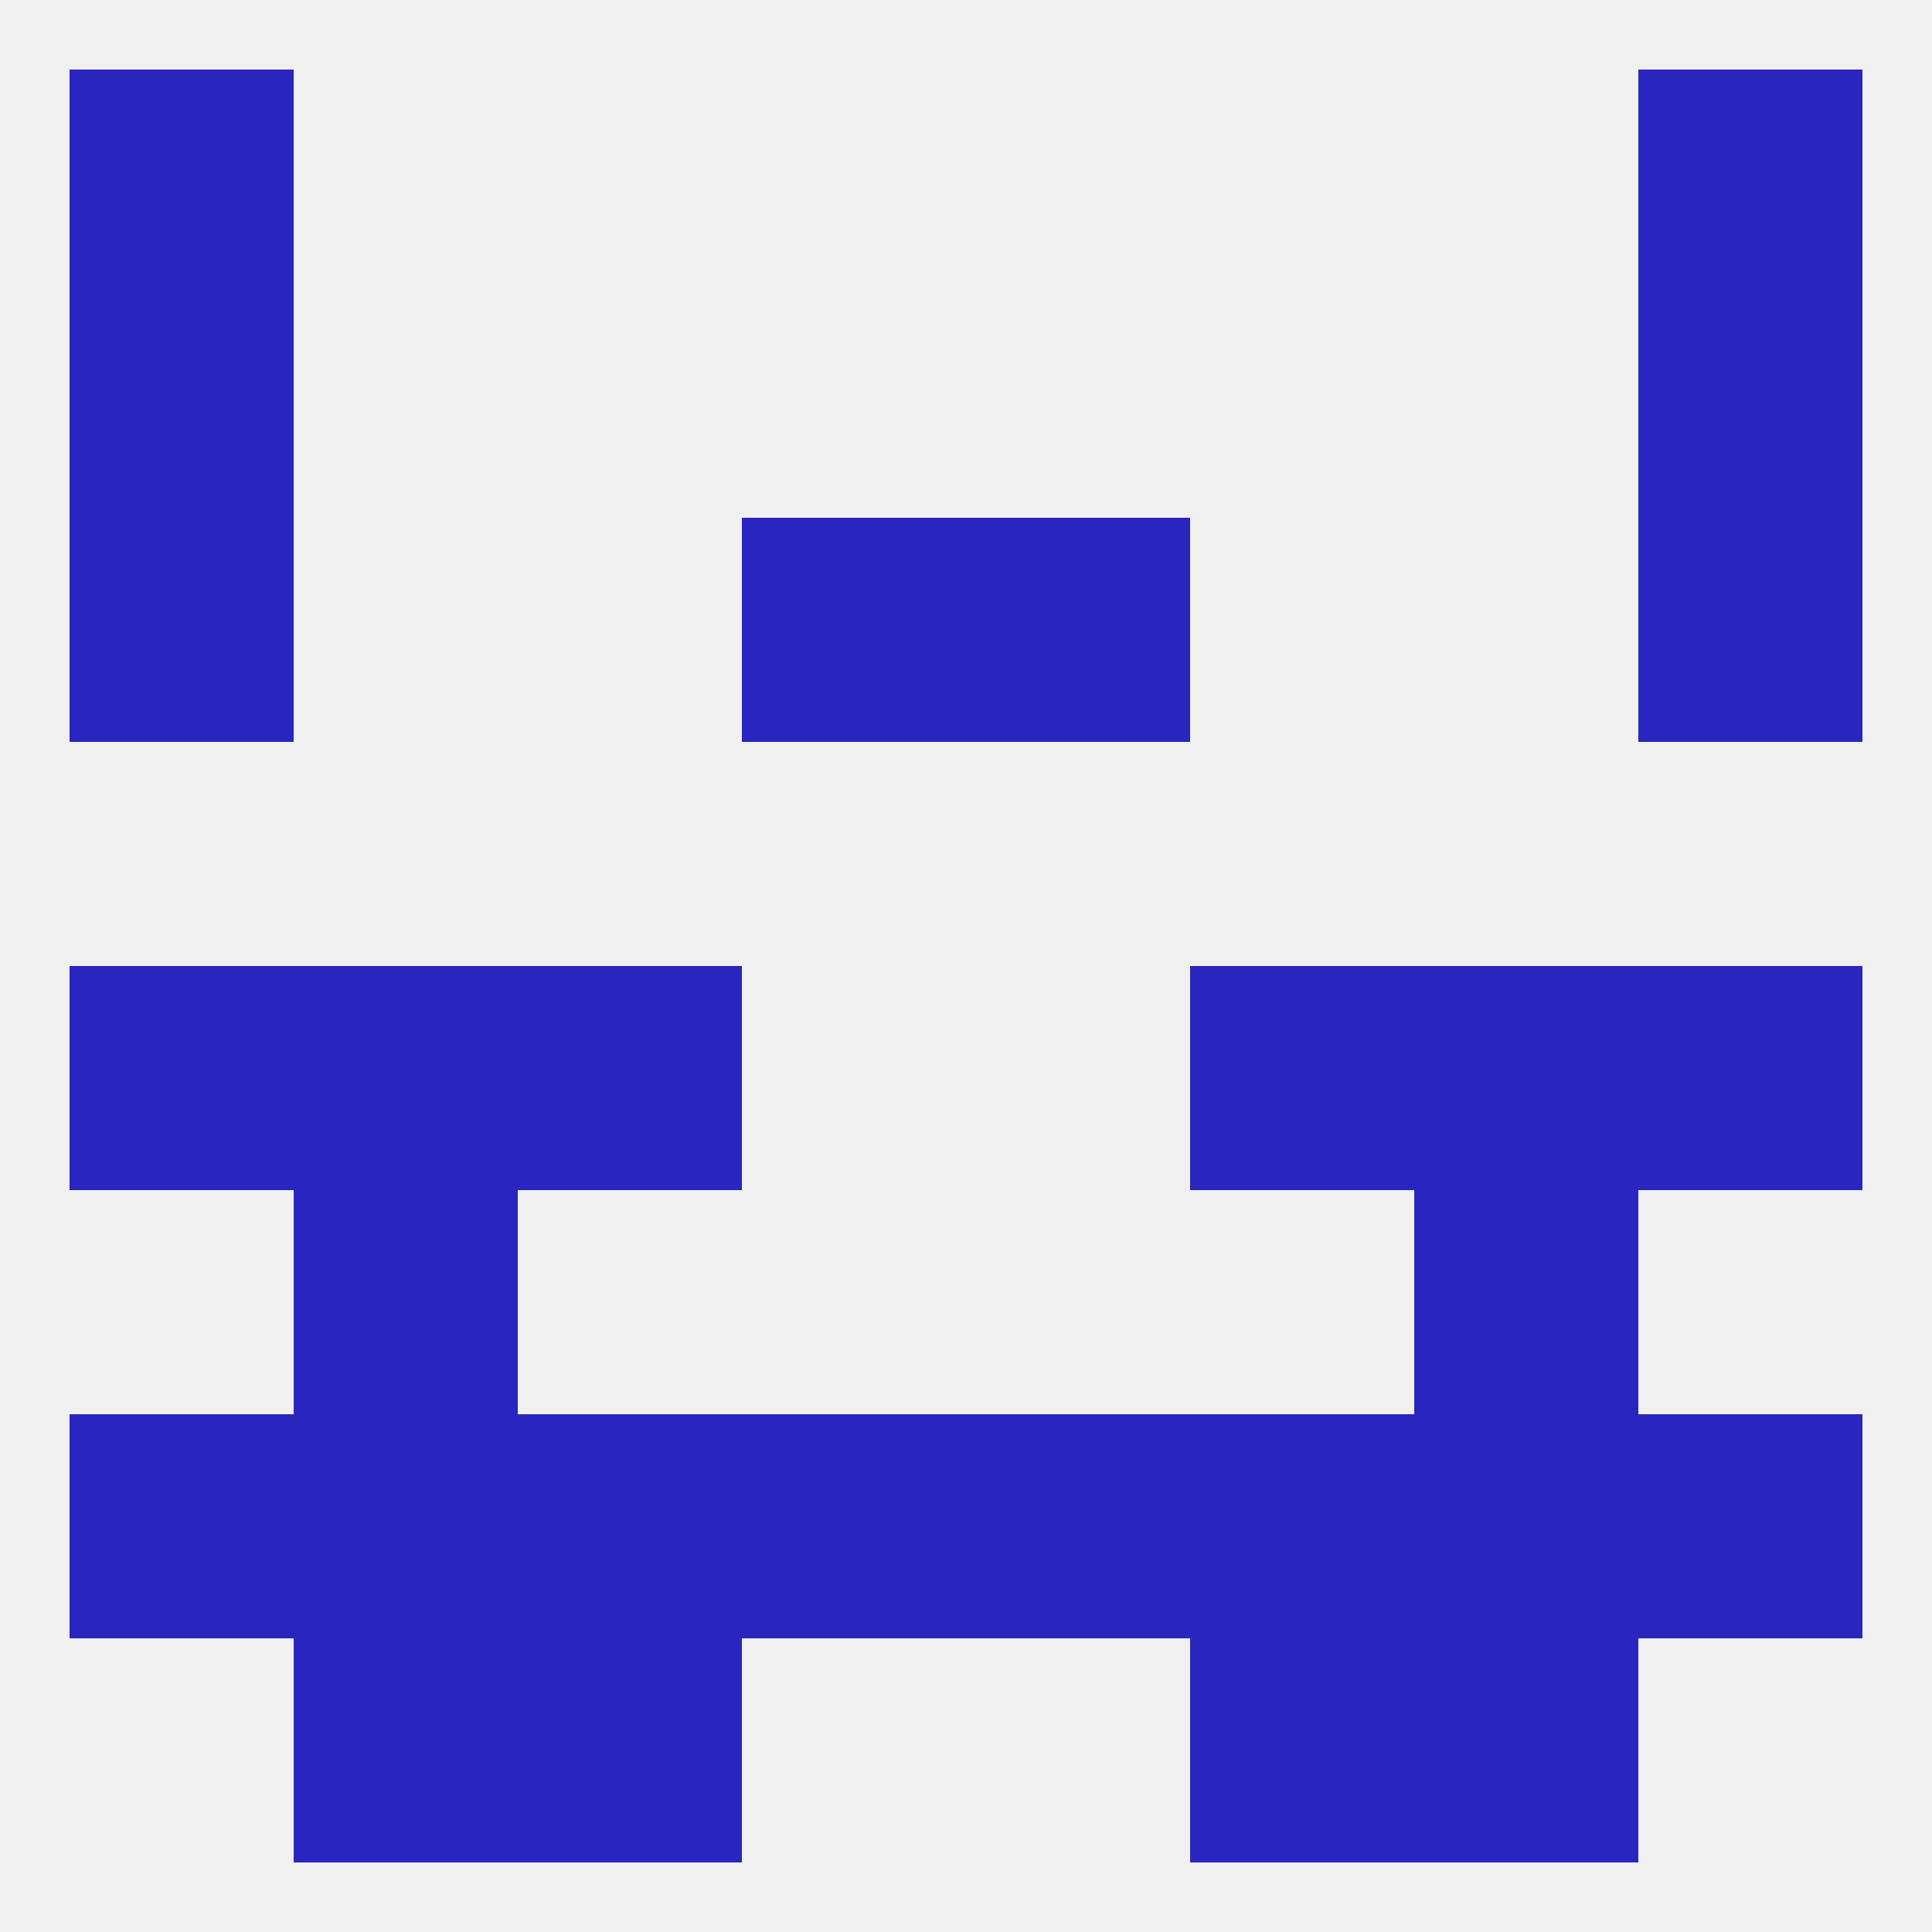
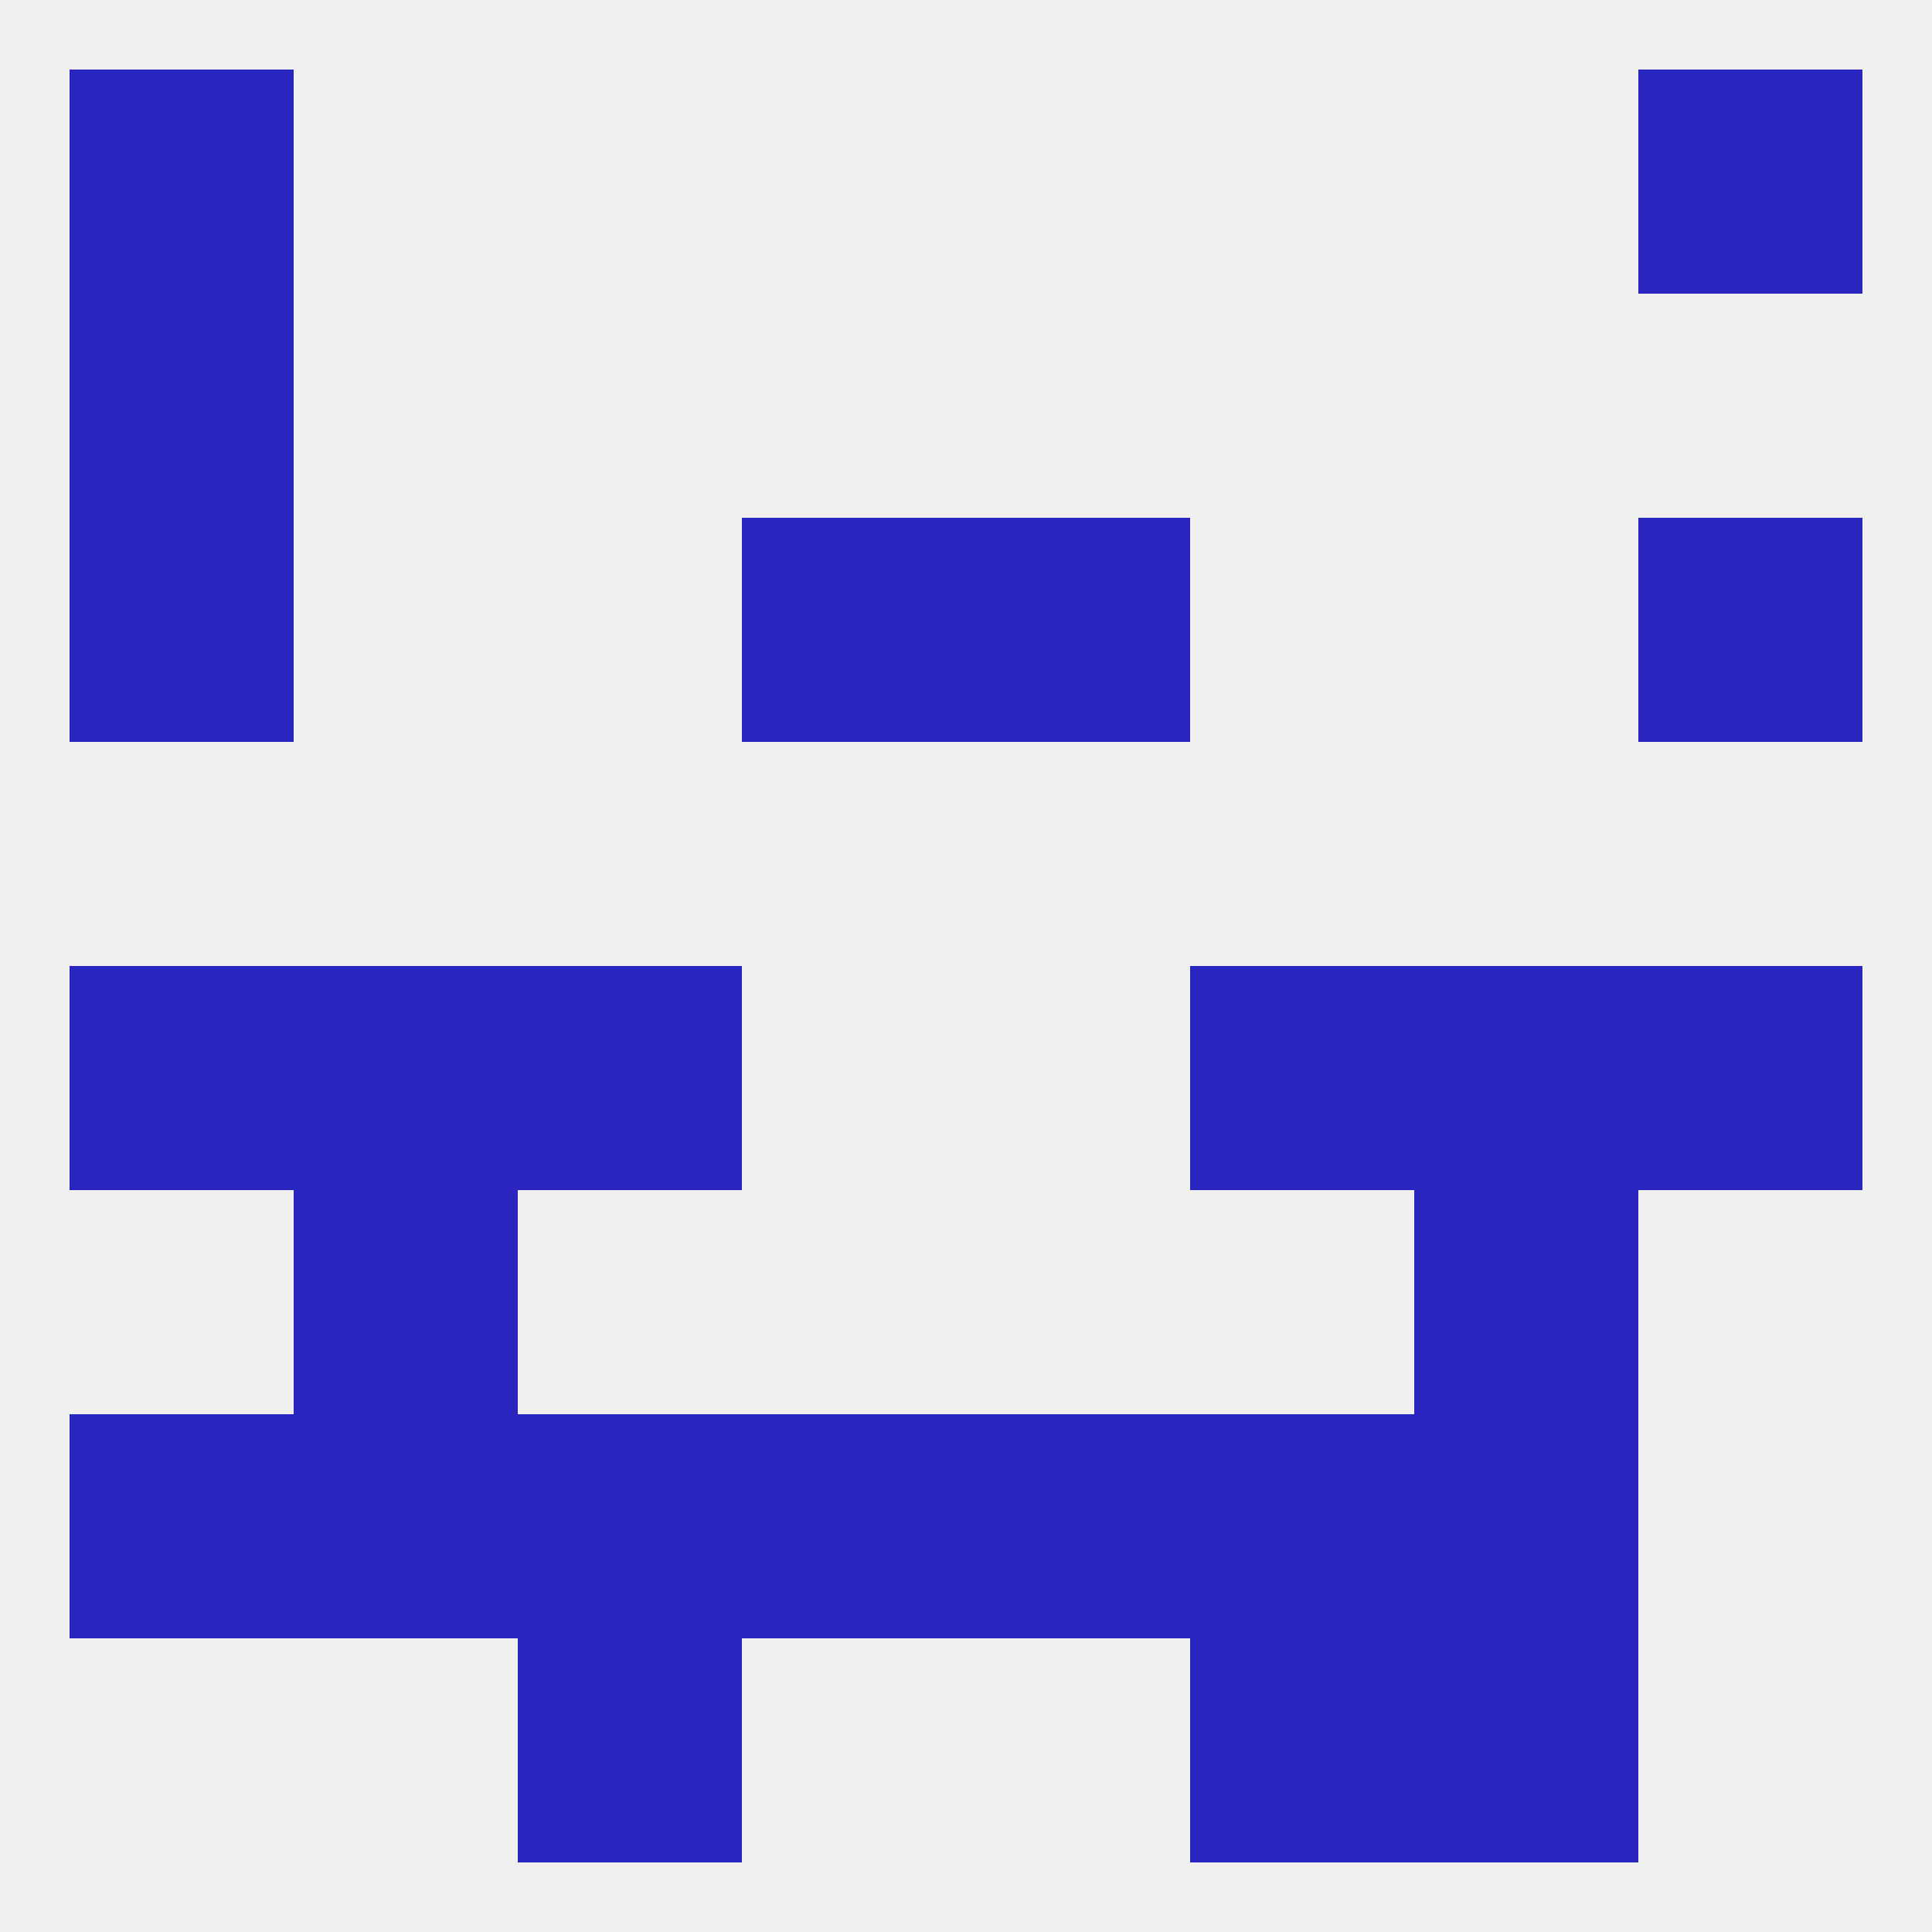
<svg xmlns="http://www.w3.org/2000/svg" version="1.1" baseprofile="full" width="250" height="250" viewBox="0 0 250 250">
  <rect width="100%" height="100%" fill="rgba(240,240,240,255)" />
-   <rect x="212" y="183" width="29" height="29" fill="rgba(42,37,191,255)" />
  <rect x="183" y="183" width="29" height="29" fill="rgba(42,37,191,255)" />
  <rect x="67" y="183" width="29" height="29" fill="rgba(42,37,191,255)" />
  <rect x="9" y="183" width="29" height="29" fill="rgba(42,37,191,255)" />
  <rect x="38" y="183" width="29" height="29" fill="rgba(42,37,191,255)" />
  <rect x="96" y="183" width="29" height="29" fill="rgba(42,37,191,255)" />
  <rect x="125" y="183" width="29" height="29" fill="rgba(42,37,191,255)" />
  <rect x="154" y="183" width="29" height="29" fill="rgba(42,37,191,255)" />
  <rect x="67" y="212" width="29" height="29" fill="rgba(42,37,191,255)" />
  <rect x="154" y="212" width="29" height="29" fill="rgba(42,37,191,255)" />
-   <rect x="38" y="212" width="29" height="29" fill="rgba(42,37,191,255)" />
  <rect x="183" y="212" width="29" height="29" fill="rgba(42,37,191,255)" />
  <rect x="9" y="9" width="29" height="29" fill="rgba(42,37,191,255)" />
  <rect x="212" y="9" width="29" height="29" fill="rgba(42,37,191,255)" />
  <rect x="9" y="67" width="29" height="29" fill="rgba(42,37,191,255)" />
  <rect x="212" y="67" width="29" height="29" fill="rgba(42,37,191,255)" />
  <rect x="96" y="67" width="29" height="29" fill="rgba(42,37,191,255)" />
  <rect x="125" y="67" width="29" height="29" fill="rgba(42,37,191,255)" />
  <rect x="9" y="38" width="29" height="29" fill="rgba(42,37,191,255)" />
-   <rect x="212" y="38" width="29" height="29" fill="rgba(42,37,191,255)" />
  <rect x="9" y="125" width="29" height="29" fill="rgba(42,37,191,255)" />
  <rect x="212" y="125" width="29" height="29" fill="rgba(42,37,191,255)" />
  <rect x="38" y="125" width="29" height="29" fill="rgba(42,37,191,255)" />
  <rect x="183" y="125" width="29" height="29" fill="rgba(42,37,191,255)" />
  <rect x="67" y="125" width="29" height="29" fill="rgba(42,37,191,255)" />
  <rect x="154" y="125" width="29" height="29" fill="rgba(42,37,191,255)" />
  <rect x="38" y="154" width="29" height="29" fill="rgba(42,37,191,255)" />
  <rect x="183" y="154" width="29" height="29" fill="rgba(42,37,191,255)" />
</svg>